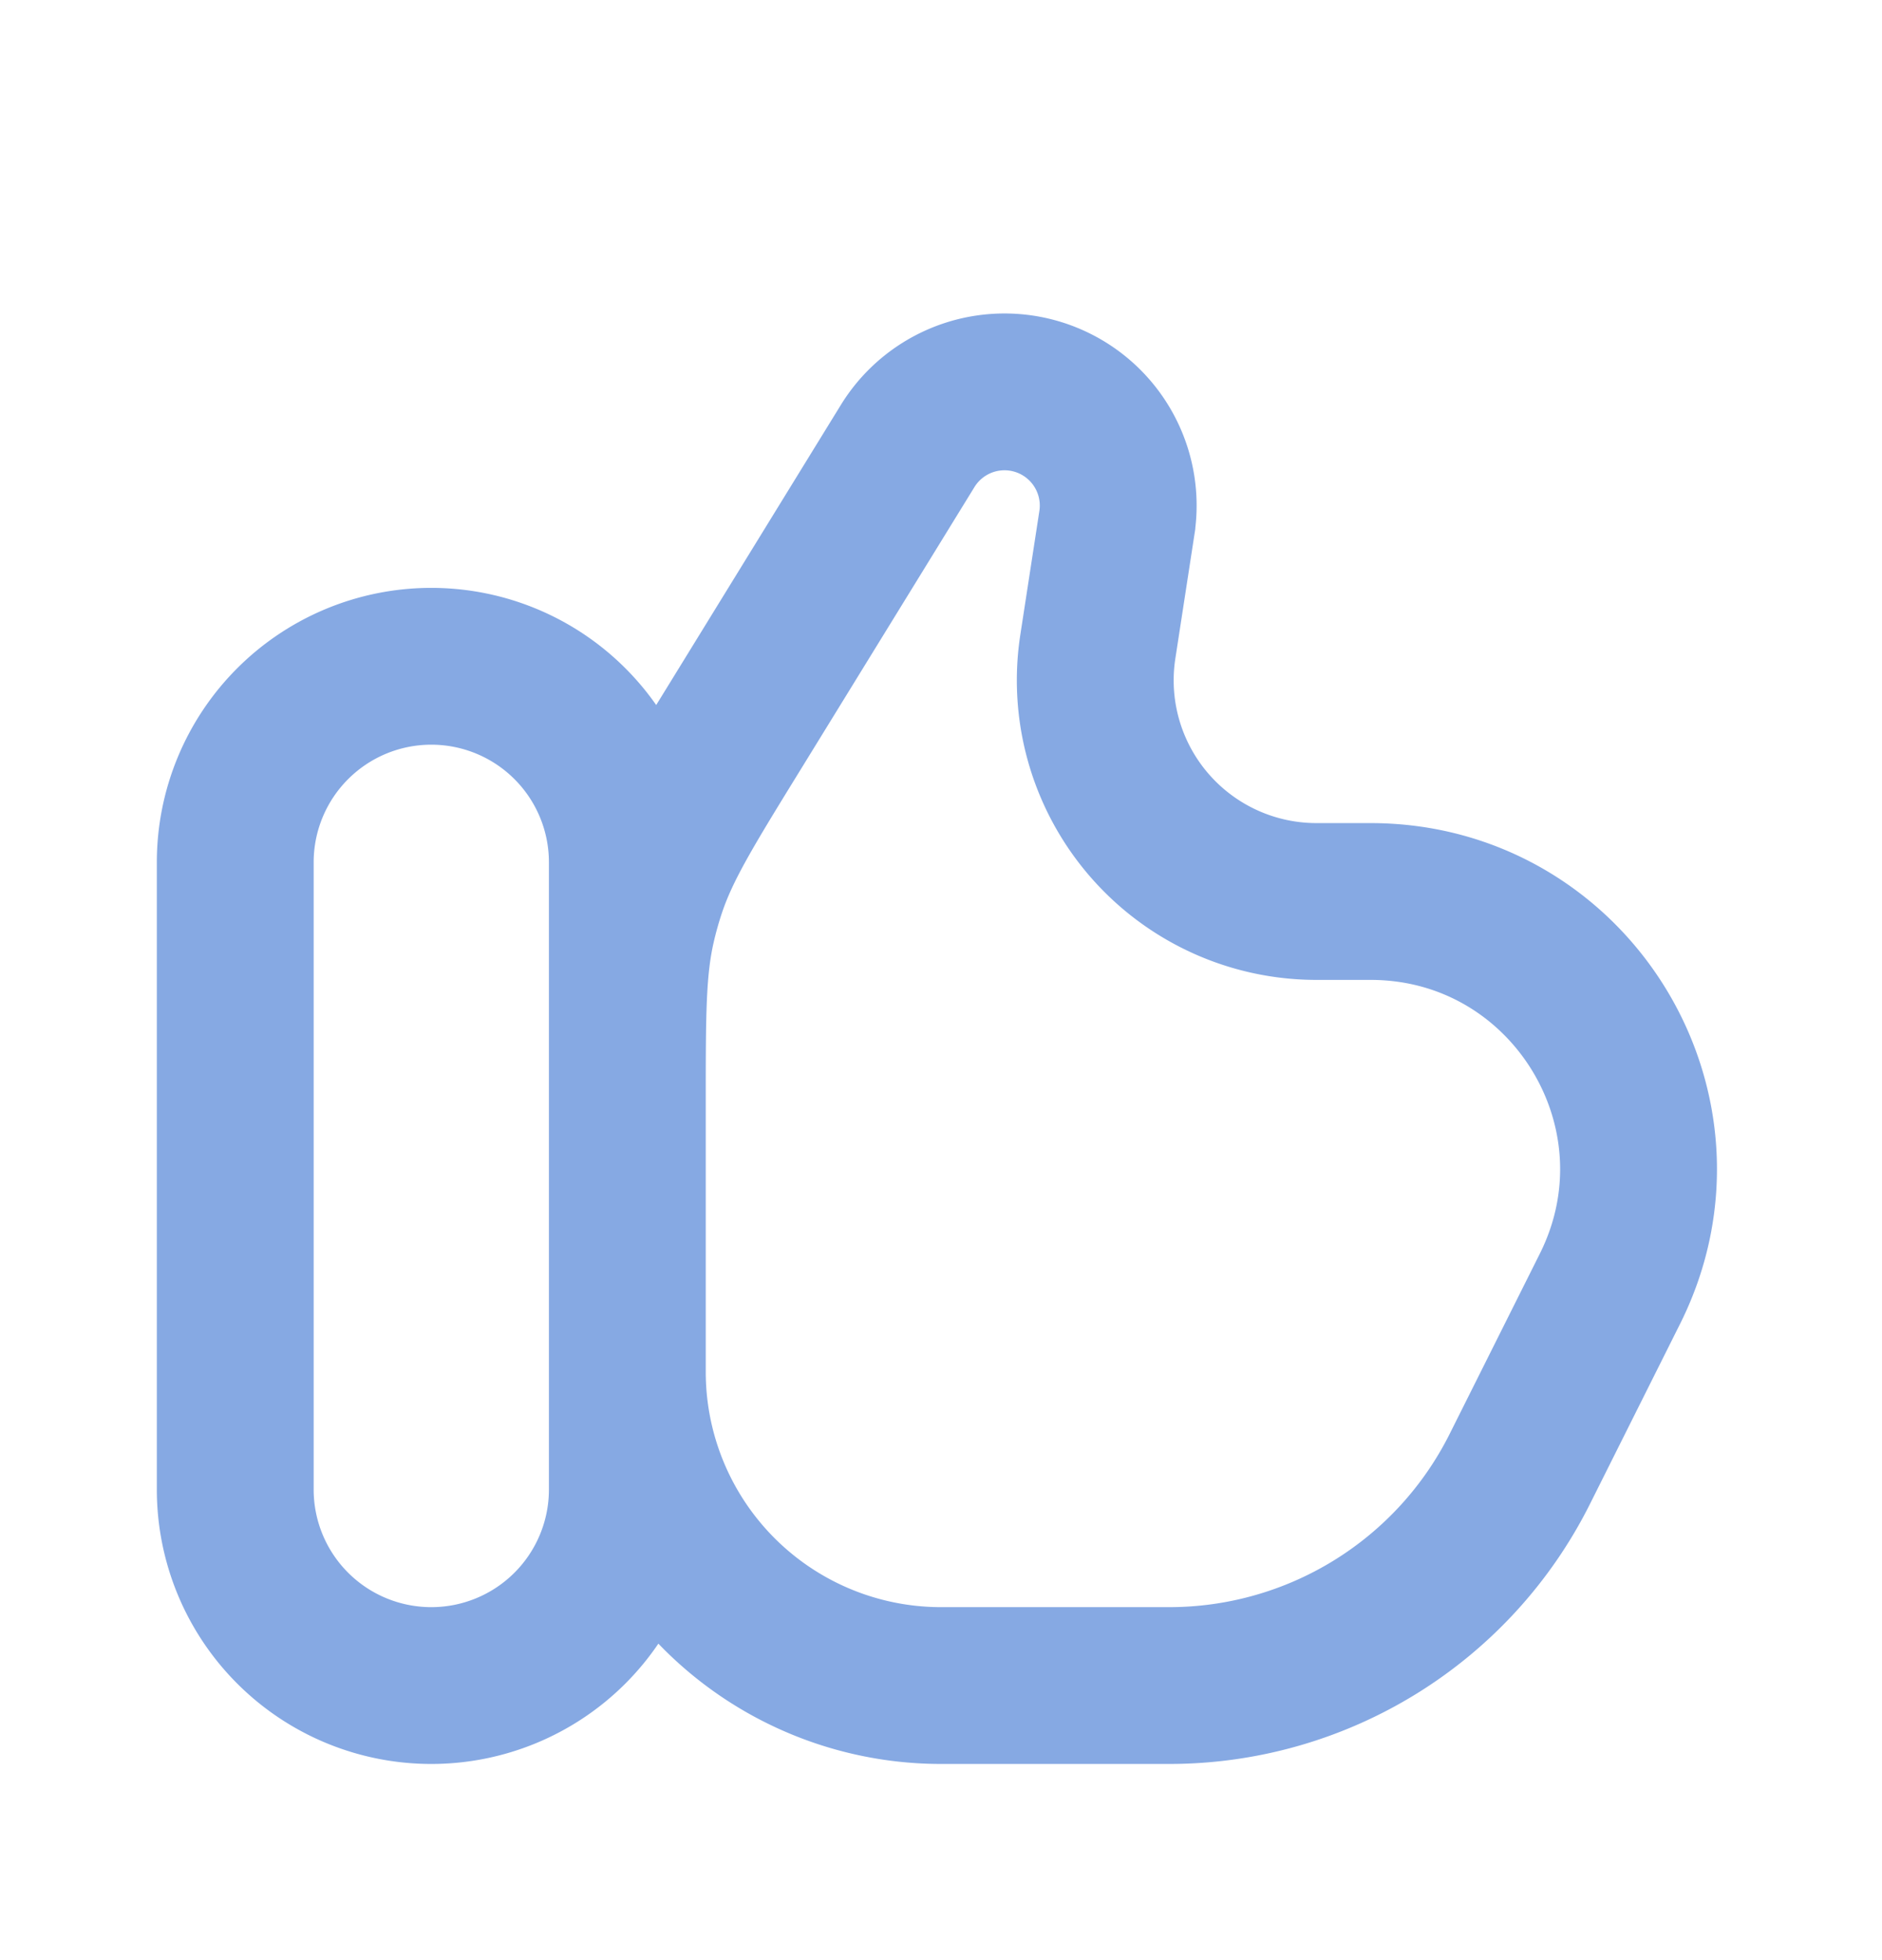
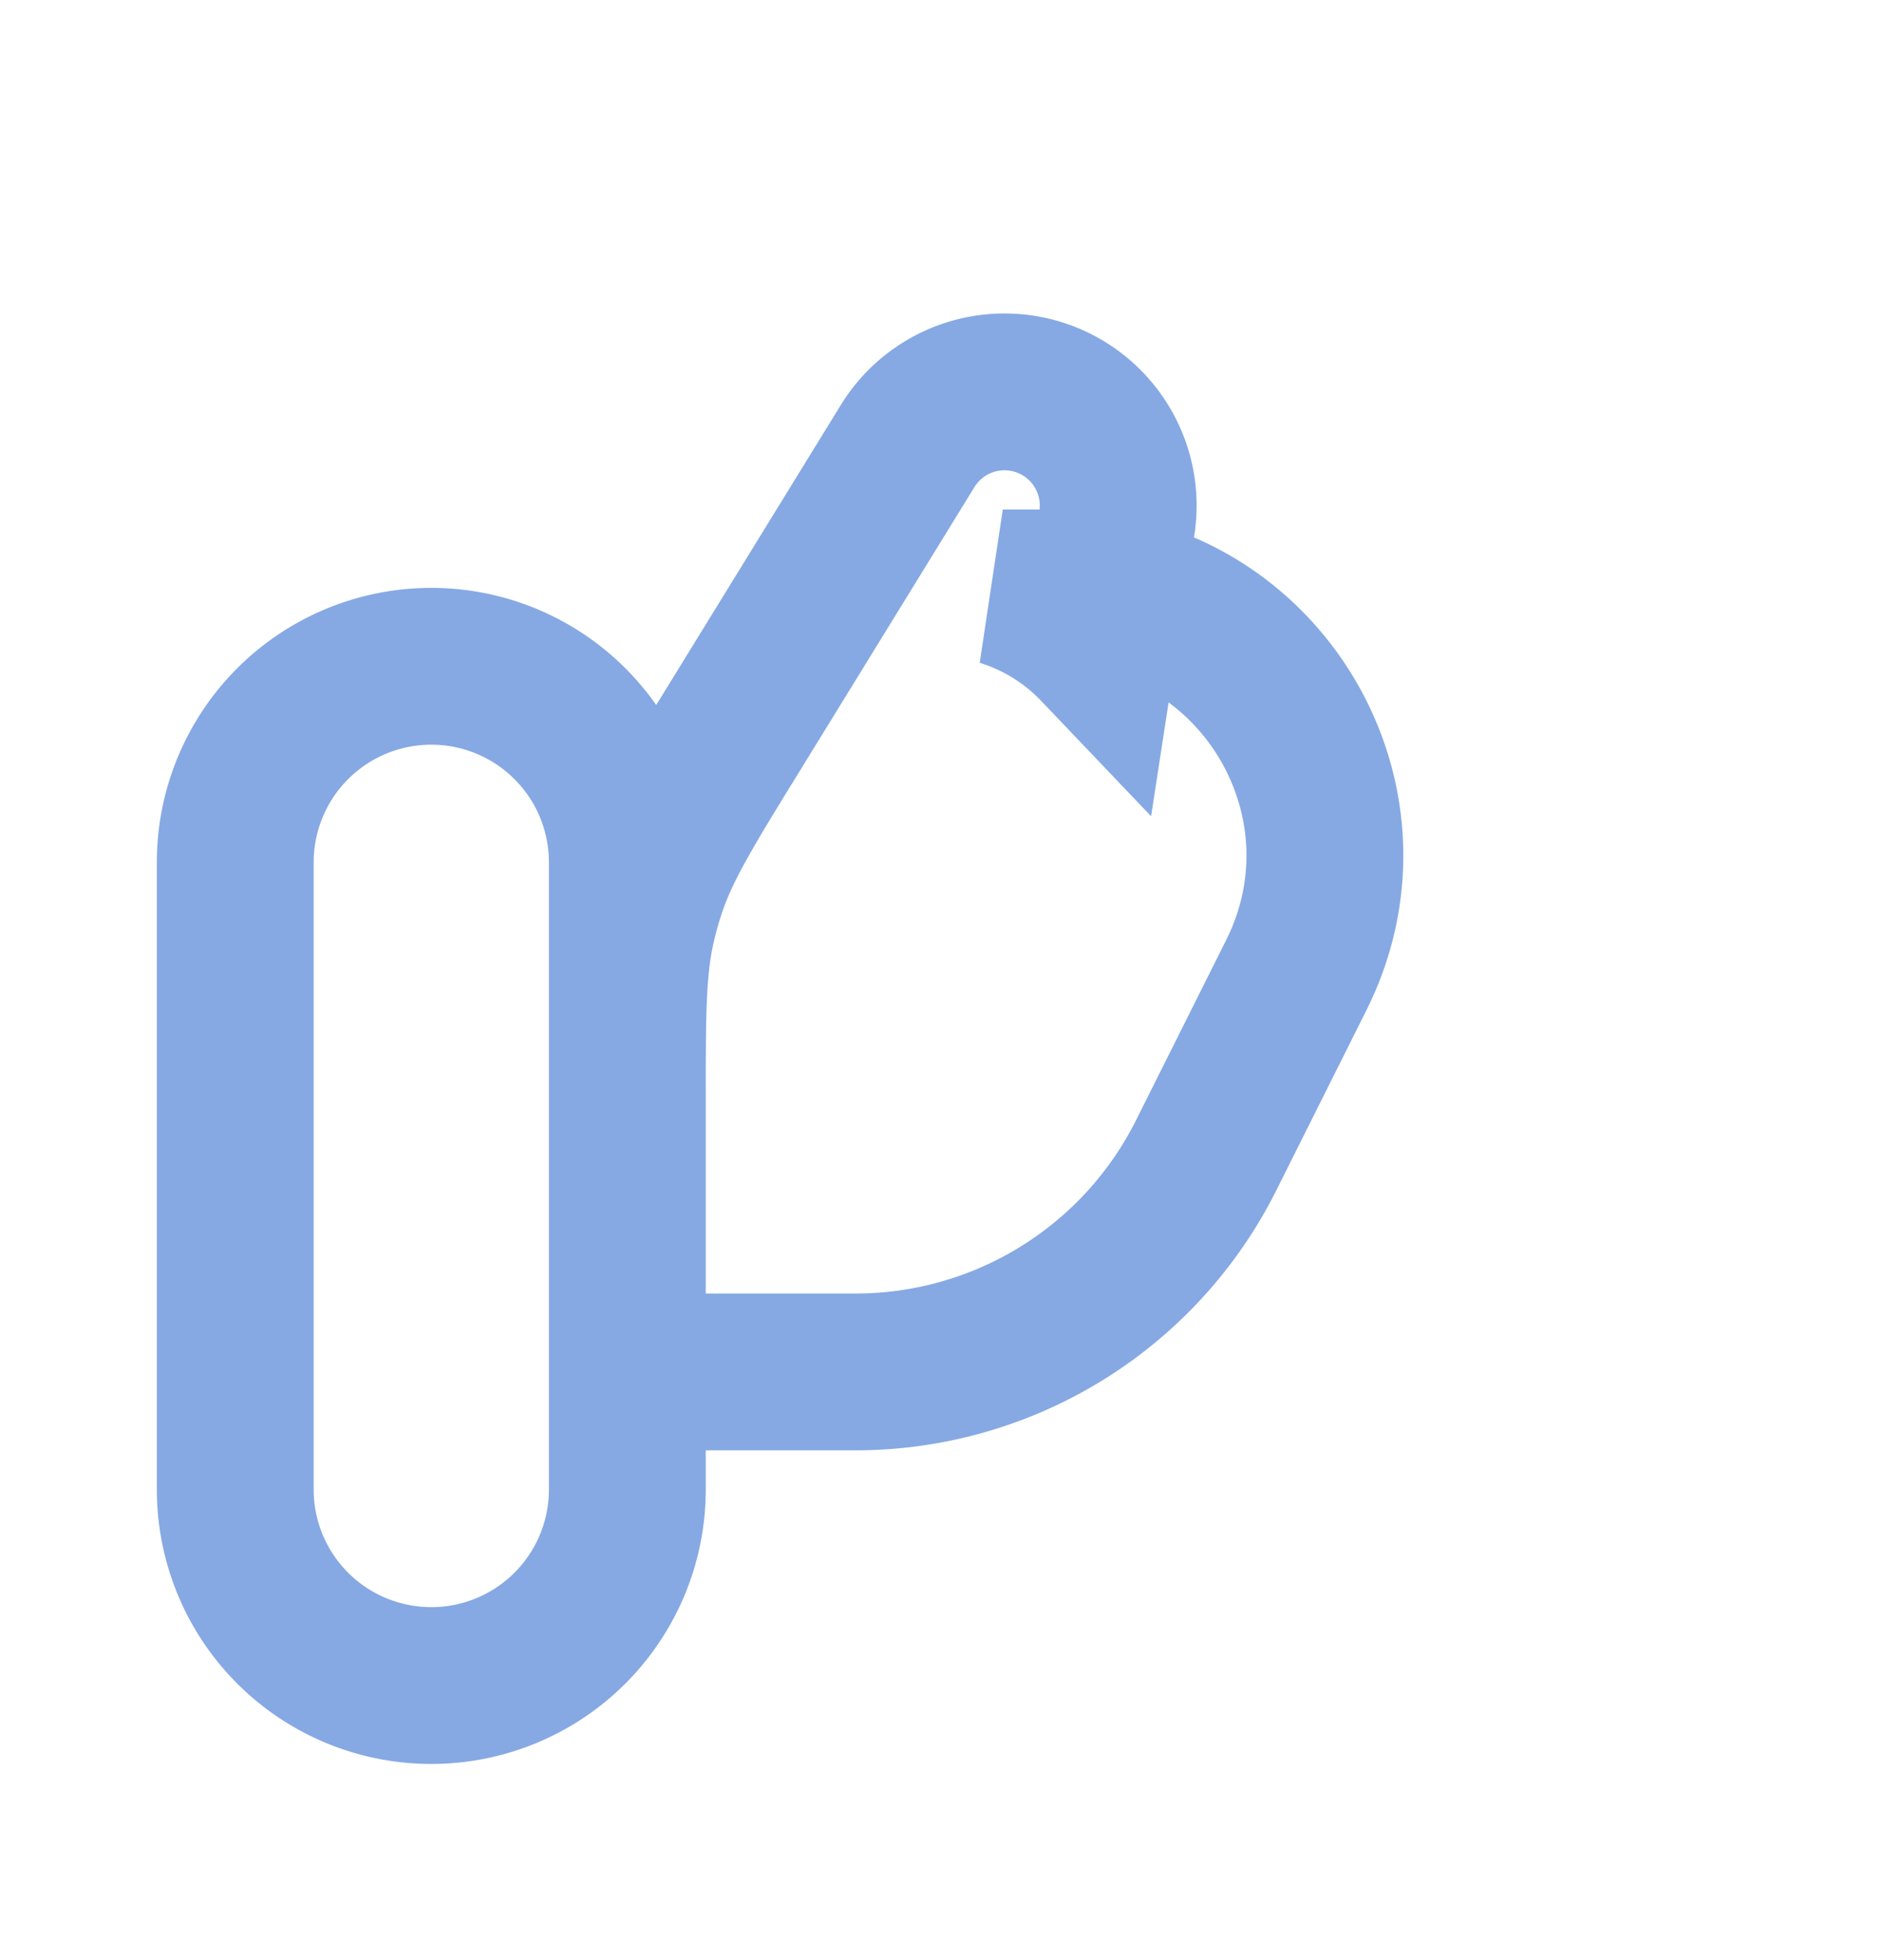
<svg xmlns="http://www.w3.org/2000/svg" width="24" height="25" fill="none">
-   <path d="M3 10.998a2.5 2.5 0 015 0v8a2.5 2.5 0 11-5 0v-8zm8.575-5.31l-2.23 3.625c-.599.973-.898 1.46-1.08 1.993a4.994 4.994 0 00-.14.495C8 12.351 8 12.921 8 14.064v3.434a4 4 0 004 4h2.91a5 5 0 004.472-2.764l1.149-2.297c1.134-2.27-.516-4.939-3.053-4.939h-.69A2.821 2.821 0 0114 8.248l.243-1.58a1.45 1.45 0 00-2.668-.98z" stroke="#86A9E3" stroke-width="2" />
+   <path d="M3 10.998a2.5 2.5 0 015 0v8a2.5 2.5 0 11-5 0v-8zm8.575-5.31l-2.23 3.625c-.599.973-.898 1.46-1.08 1.993a4.994 4.994 0 00-.14.495C8 12.351 8 12.921 8 14.064v3.434h2.91a5 5 0 004.472-2.764l1.149-2.297c1.134-2.27-.516-4.939-3.053-4.939h-.69A2.821 2.821 0 0114 8.248l.243-1.58a1.45 1.45 0 00-2.668-.98z" stroke="#86A9E3" stroke-width="2" />
</svg>